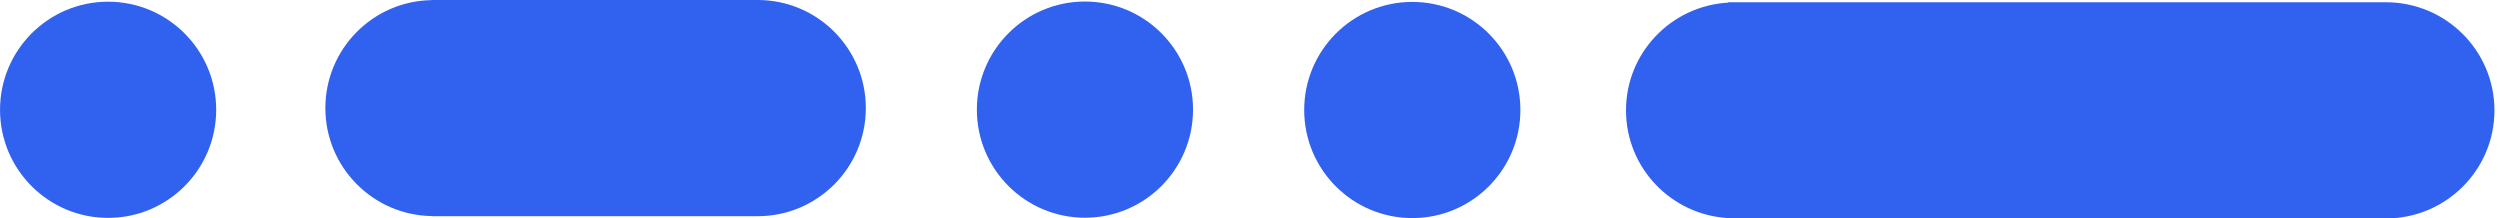
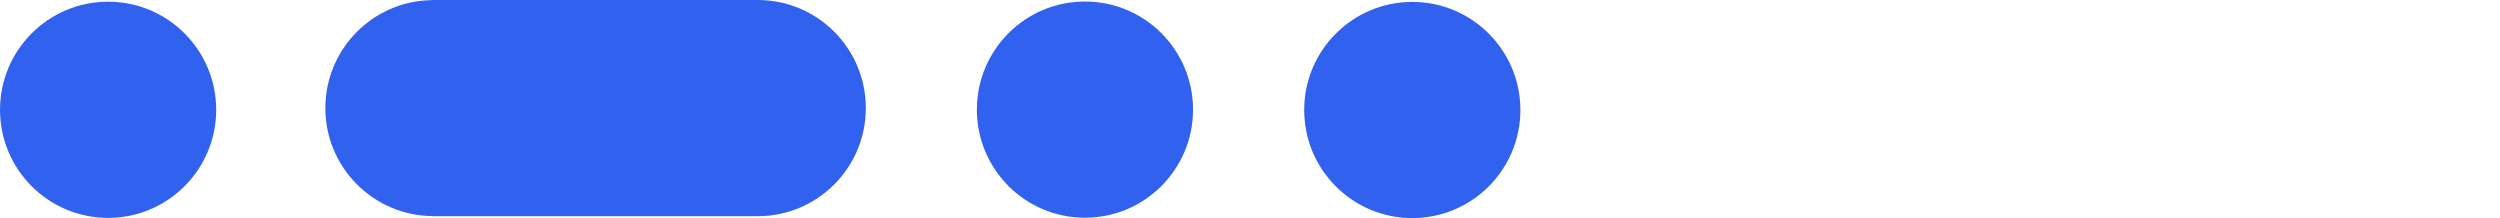
<svg xmlns="http://www.w3.org/2000/svg" width="103" height="9" viewBox="0 0 103 9" fill="none">
  <path d="M0.001 4.524C0.001 6.983 1.994 8.977 4.454 8.977C6.913 8.977 8.907 6.983 8.907 4.524C8.907 2.064 6.913 0.07 4.454 0.07C1.994 0.07 0.001 2.064 0.001 4.524Z" fill="#3161EF" />
  <path d="M35.672 4.453C35.672 1.994 33.678 0 31.218 0L17.789 0V0.005C15.36 0.04 13.405 2.019 13.405 4.453C13.405 6.888 15.365 8.867 17.789 8.902V8.907L31.218 8.907C33.678 8.907 35.672 6.913 35.672 4.453Z" fill="#3161EF" />
  <path d="M40.247 4.516C40.247 6.976 42.24 8.97 44.7 8.97C47.16 8.97 49.153 6.976 49.153 4.516C49.153 2.057 47.16 0.063 44.7 0.063C42.24 0.063 40.247 2.057 40.247 4.516Z" fill="#3161EF" />
  <path d="M53.733 4.532C53.733 6.991 55.727 8.985 58.186 8.985C60.646 8.985 62.64 6.991 62.64 4.532C62.64 2.072 60.646 0.079 58.186 0.079C55.727 0.079 53.733 2.072 53.733 4.532Z" fill="#3161EF" />
-   <path d="M102.771 4.547C102.771 2.087 100.769 0.093 98.299 0.093L71.205 0.093V0.108C68.86 0.237 66.991 2.171 66.991 4.547C66.991 6.922 68.86 8.856 71.205 8.985V9L98.299 9C100.769 9 102.771 7.006 102.771 4.547Z" fill="#3161EF" />
</svg>